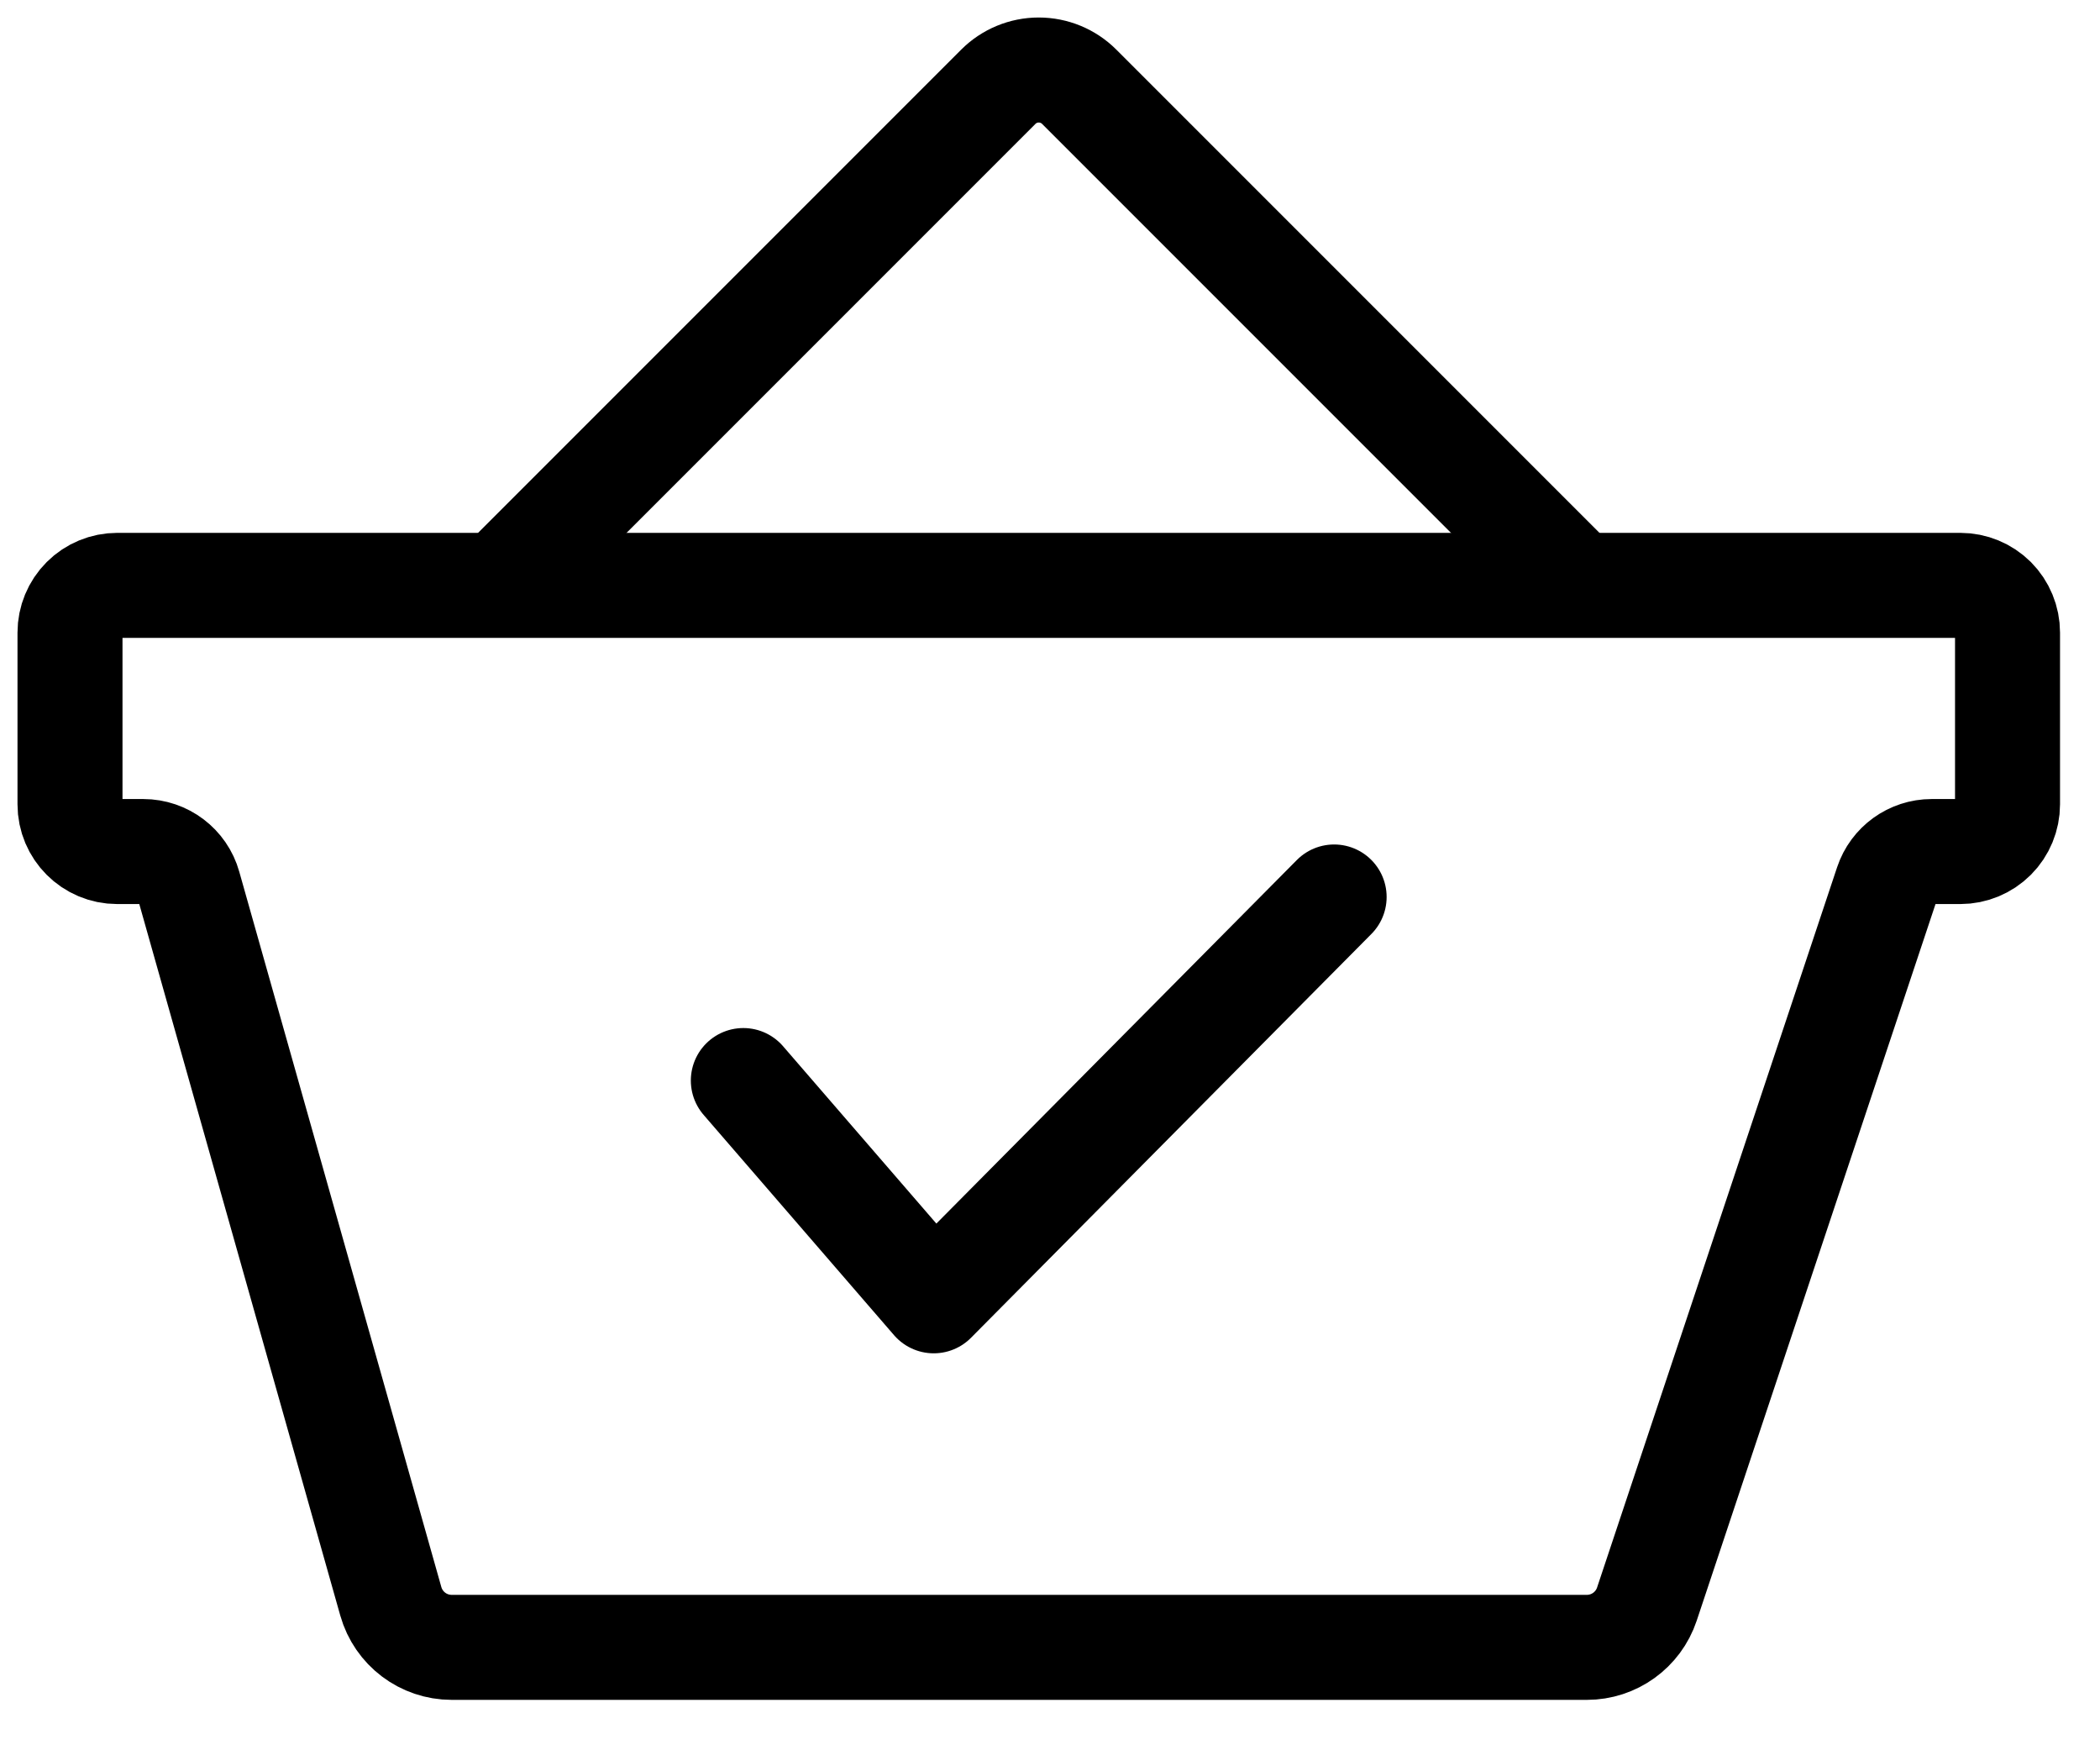
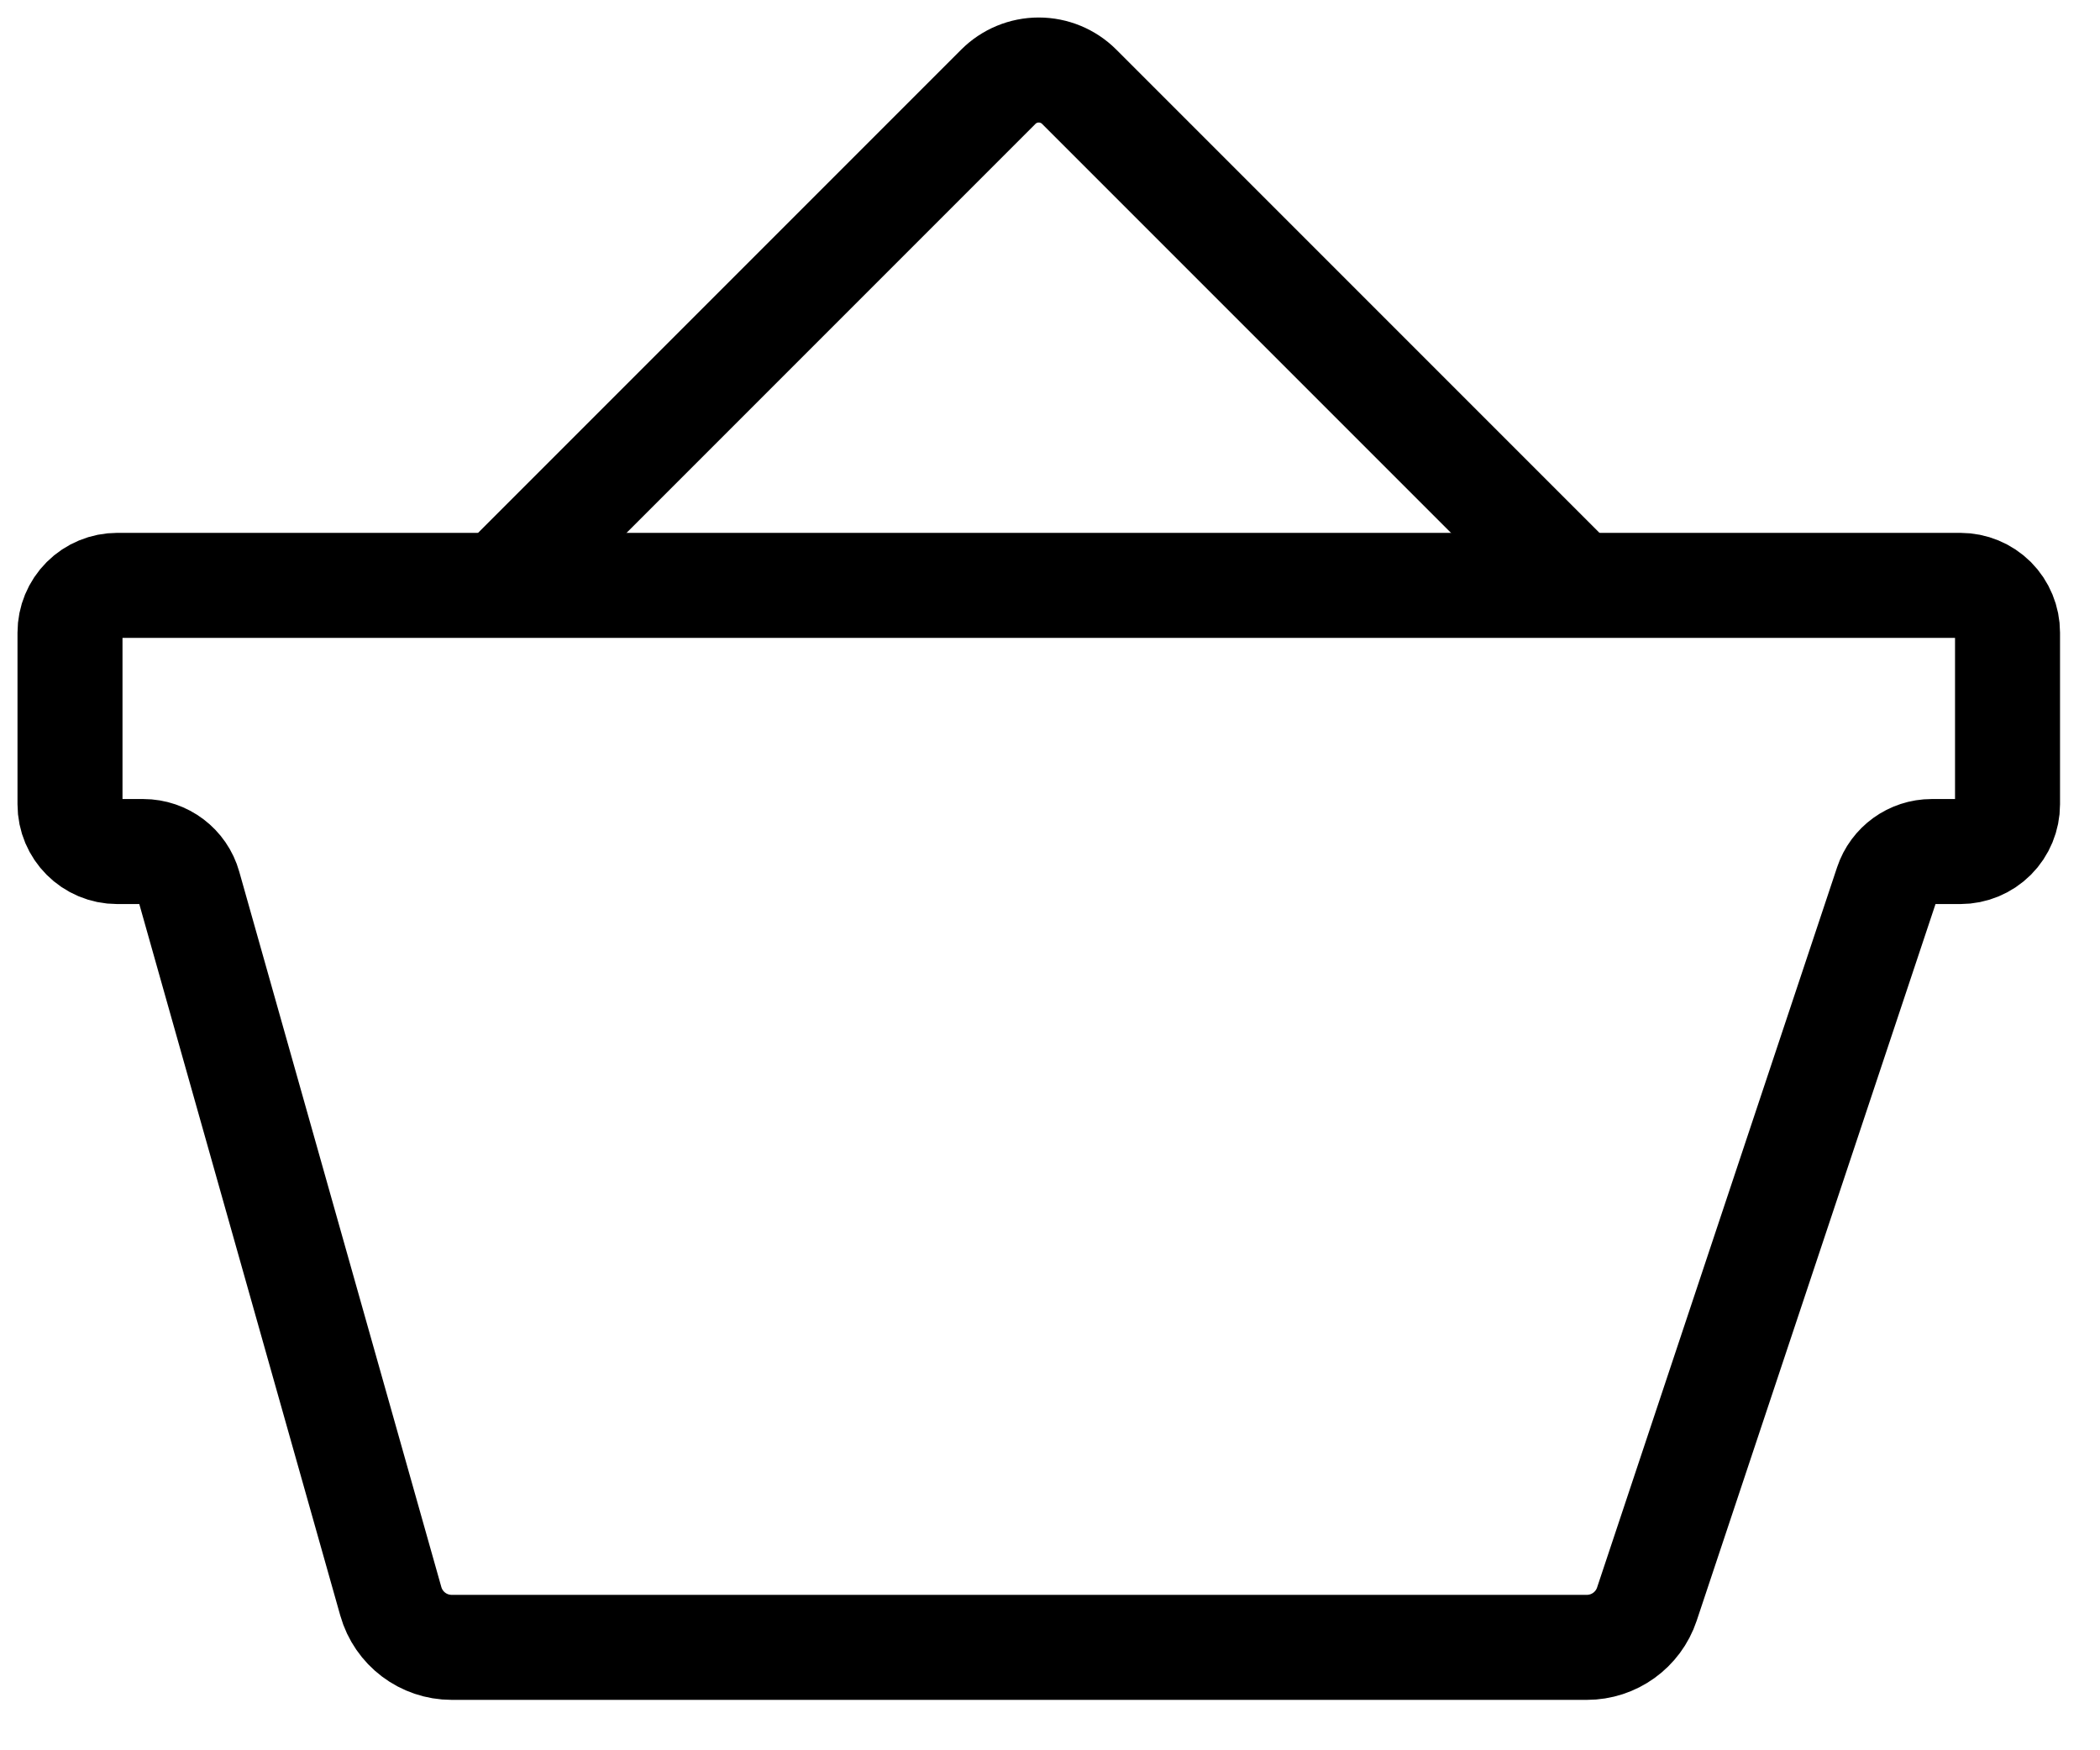
<svg xmlns="http://www.w3.org/2000/svg" width="30" height="25" viewBox="0 0 30 25" fill="none">
  <path fill-rule="evenodd" clip-rule="evenodd" d="M2.696 12.654C2.615 12.364 2.349 12.163 2.047 12.163C1.928 12.163 1.8 12.163 1.675 12.163C1.302 12.163 1 11.861 1 11.488C1 10.796 1 9.727 1 9.036C1 8.857 1.071 8.685 1.198 8.558C1.324 8.432 1.496 8.361 1.675 8.361C5.478 8.361 24.201 8.361 28.005 8.361C28.183 8.361 28.355 8.432 28.482 8.558C28.608 8.685 28.679 8.857 28.679 9.036C28.679 9.727 28.679 10.796 28.679 11.488C28.679 11.667 28.608 11.839 28.482 11.965C28.355 12.092 28.183 12.163 28.005 12.163C27.867 12.163 27.725 12.163 27.596 12.163C27.305 12.163 27.048 12.349 26.956 12.624C26.36 14.411 24.205 20.877 23.527 22.912C23.404 23.281 23.058 23.53 22.669 23.53C19.919 23.53 9.265 23.53 6.453 23.53C6.048 23.53 5.693 23.261 5.583 22.872C4.999 20.805 3.21 14.47 2.696 12.654Z" stroke="black" stroke-width="1.5" stroke-miterlimit="1.5" stroke-linecap="round" stroke-linejoin="round" />
-   <path d="M10.619 15.434L13.339 18.58L19.059 12.812" stroke="black" stroke-width="1.5" stroke-miterlimit="1.5" stroke-linecap="round" stroke-linejoin="round" />
  <path d="M7.375 8.126C7.375 8.126 12.51 2.991 14.262 1.239C14.415 1.086 14.623 1 14.839 1C15.056 1 15.264 1.086 15.417 1.239C17.169 2.991 22.304 8.126 22.304 8.126" stroke="black" stroke-width="1.5" stroke-miterlimit="1.5" stroke-linecap="round" stroke-linejoin="round" />
</svg>